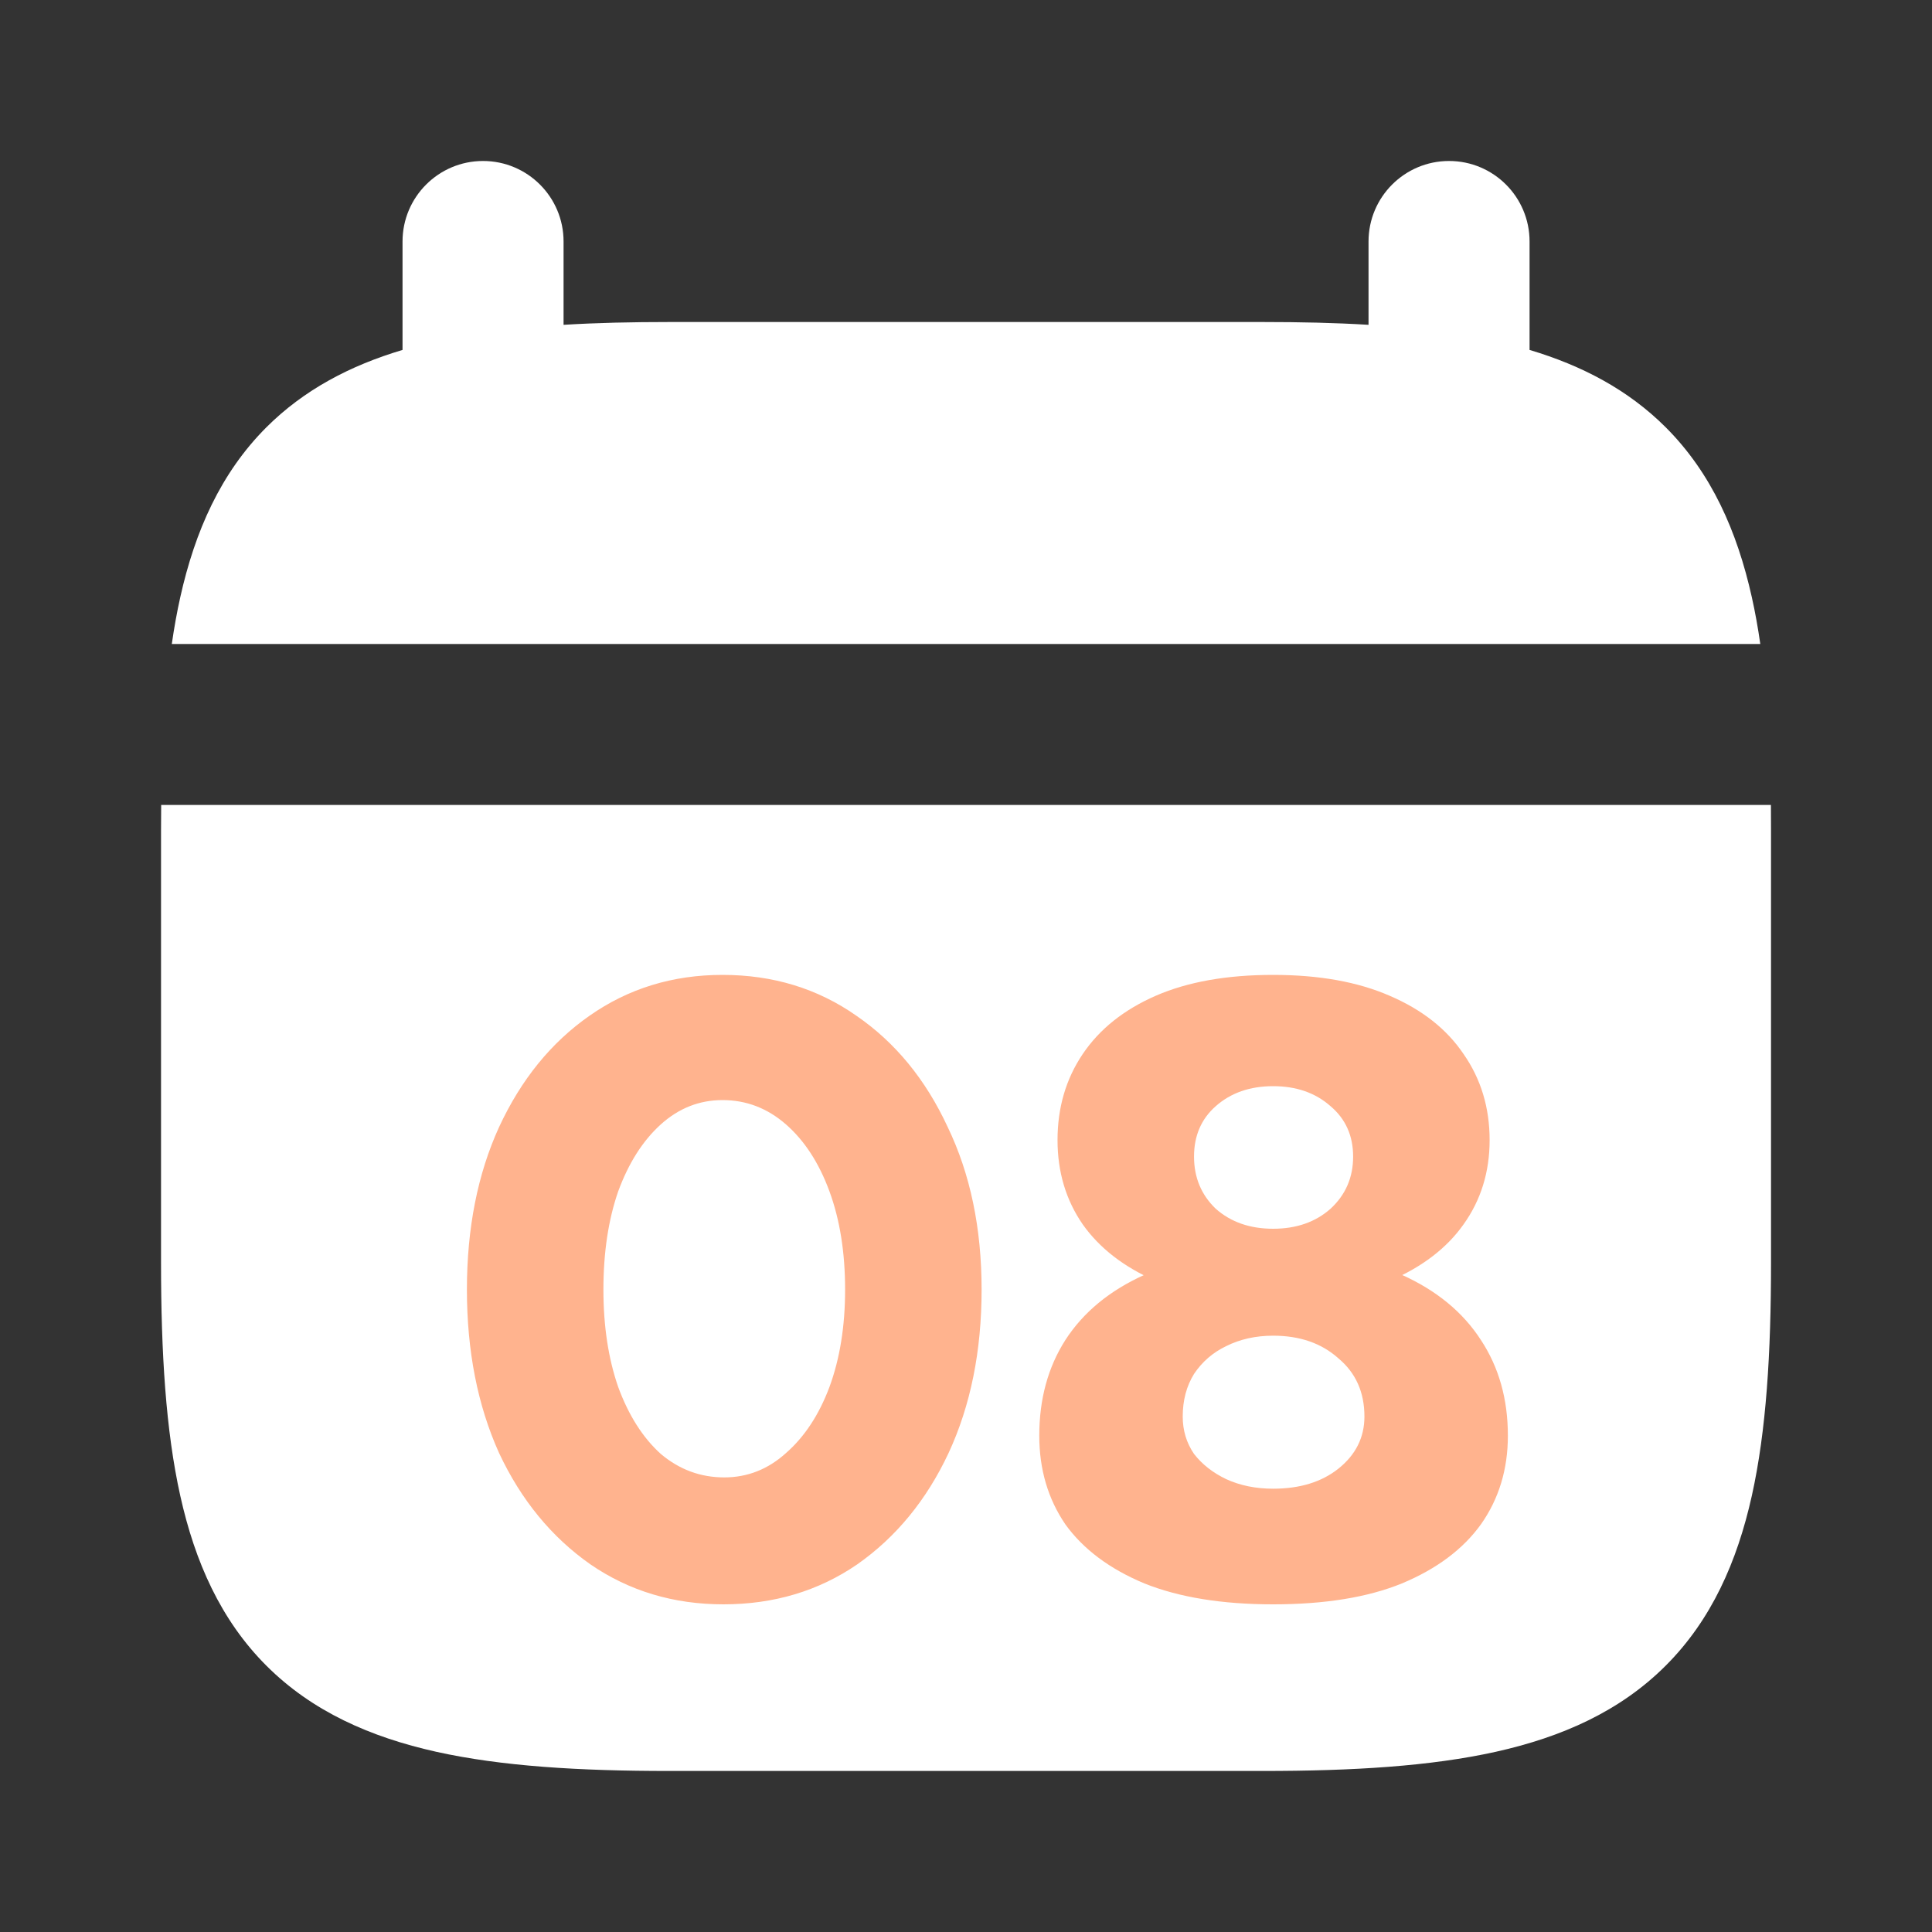
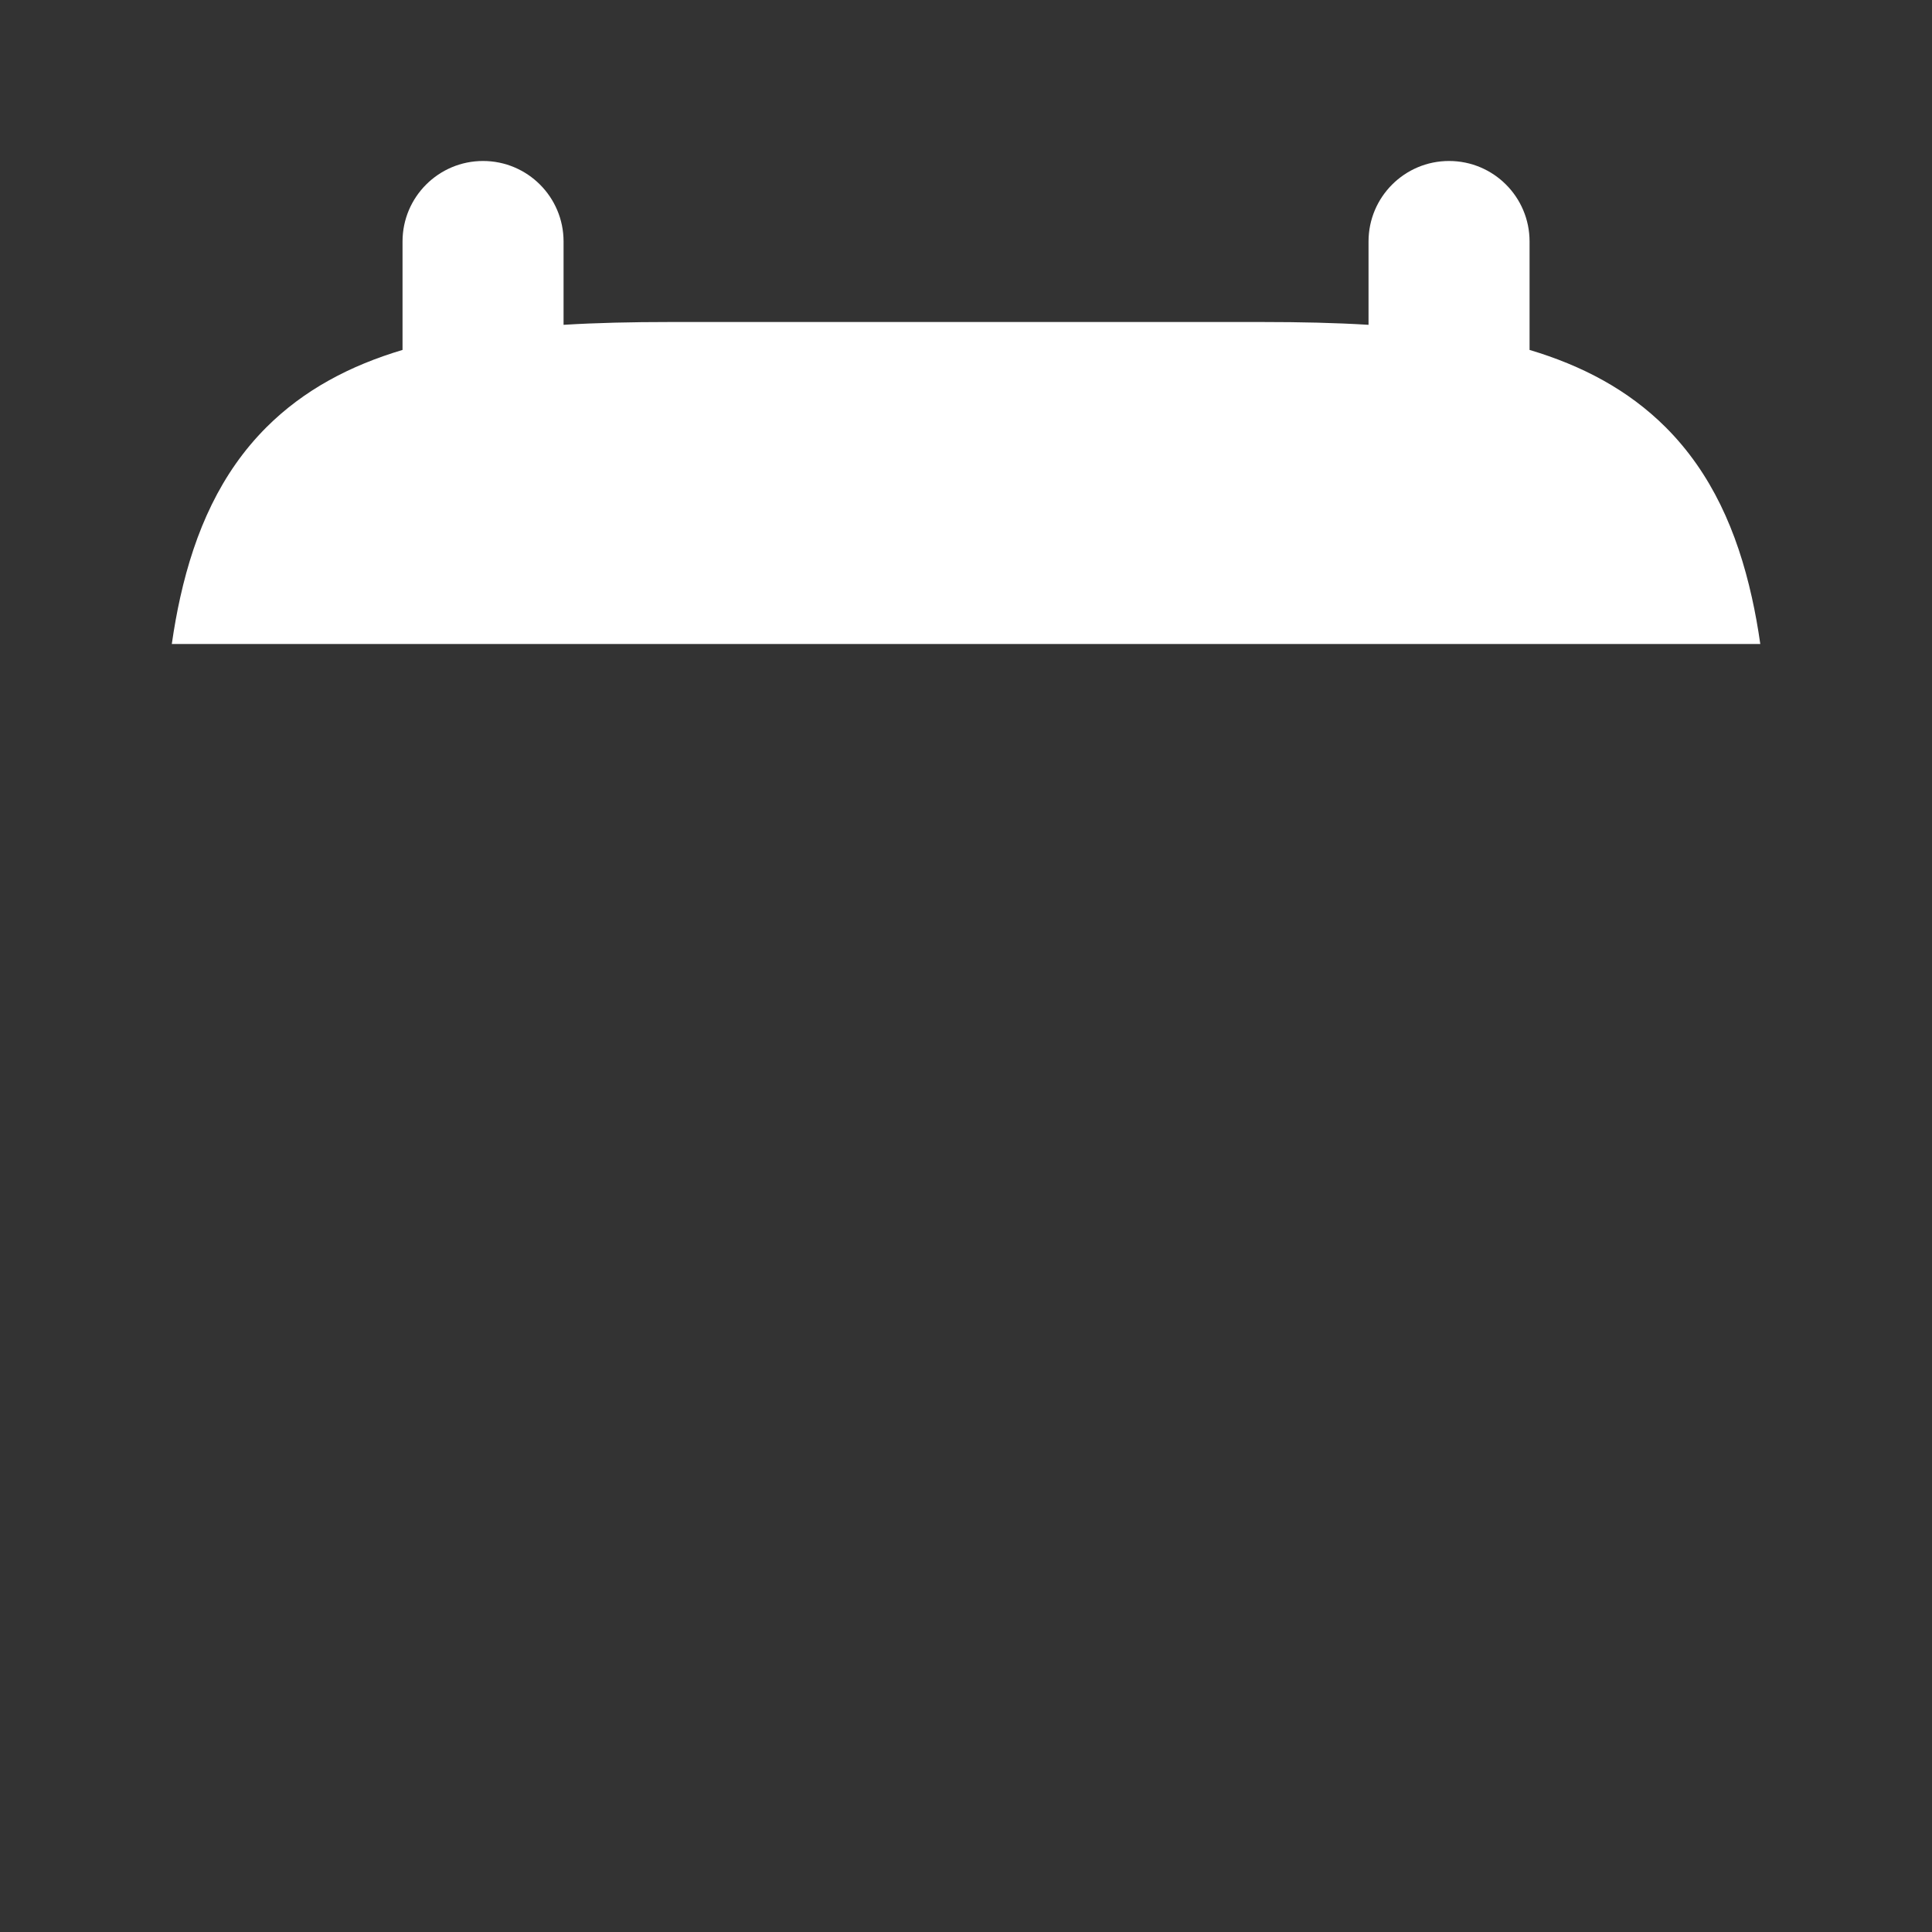
<svg xmlns="http://www.w3.org/2000/svg" width="40" height="40" viewBox="0 0 40 40" fill="none">
  <rect x="0" y="0" width="40" height="40" fill="#333333" stroke="none" />
-   <path d="M3.337 16.666C3.335 16.838 3.334 17.011 3.334 17.186V26.146C3.334 28.007 3.432 29.616 3.732 30.967C4.036 32.337 4.571 33.542 5.515 34.486C6.459 35.43 7.663 35.964 9.033 36.269C10.384 36.569 11.993 36.666 13.854 36.666H26.147C28.008 36.666 29.617 36.569 30.968 36.269C32.338 35.964 33.542 35.43 34.486 34.486C35.431 33.542 35.965 32.337 36.27 30.967C36.57 29.616 36.667 28.007 36.667 26.146V17.186C36.667 17.011 36.666 16.838 36.665 16.666H3.337Z" fill="white" />
-   <path d="M14.977 33.216C13.945 33.216 13.027 32.94 12.223 32.388C11.419 31.824 10.789 31.056 10.333 30.084C9.889 29.1 9.667 27.972 9.667 26.7C9.667 25.428 9.889 24.306 10.333 23.334C10.789 22.35 11.413 21.582 12.205 21.03C13.009 20.466 13.927 20.184 14.959 20.184C16.003 20.184 16.927 20.466 17.731 21.03C18.535 21.582 19.165 22.35 19.621 23.334C20.089 24.306 20.323 25.428 20.323 26.7C20.323 27.972 20.095 29.1 19.639 30.084C19.183 31.056 18.553 31.824 17.749 32.388C16.945 32.94 16.021 33.216 14.977 33.216ZM14.995 30.588C15.475 30.588 15.901 30.42 16.273 30.084C16.657 29.748 16.957 29.292 17.173 28.716C17.389 28.128 17.497 27.456 17.497 26.7C17.497 25.932 17.389 25.254 17.173 24.666C16.957 24.078 16.657 23.616 16.273 23.28C15.889 22.944 15.451 22.776 14.959 22.776C14.479 22.776 14.053 22.944 13.681 23.28C13.309 23.616 13.015 24.078 12.799 24.666C12.595 25.254 12.493 25.932 12.493 26.7C12.493 27.456 12.595 28.128 12.799 28.716C13.015 29.304 13.309 29.766 13.681 30.102C14.065 30.426 14.503 30.588 14.995 30.588ZM26.359 33.216C25.303 33.216 24.415 33.072 23.695 32.784C22.975 32.484 22.429 32.076 22.057 31.56C21.697 31.032 21.517 30.42 21.517 29.724C21.517 28.968 21.697 28.308 22.057 27.744C22.429 27.168 22.975 26.718 23.695 26.394C24.415 26.07 25.303 25.908 26.359 25.908C27.427 25.908 28.315 26.07 29.023 26.394C29.743 26.718 30.289 27.168 30.661 27.744C31.033 28.308 31.219 28.968 31.219 29.724C31.219 30.42 31.033 31.032 30.661 31.56C30.289 32.076 29.743 32.484 29.023 32.784C28.315 33.072 27.427 33.216 26.359 33.216ZM26.359 30.822C26.911 30.822 27.361 30.684 27.709 30.408C28.069 30.12 28.249 29.76 28.249 29.328C28.249 28.824 28.069 28.422 27.709 28.122C27.361 27.81 26.911 27.654 26.359 27.654C25.999 27.654 25.675 27.726 25.387 27.87C25.111 28.002 24.889 28.194 24.721 28.446C24.565 28.698 24.487 28.992 24.487 29.328C24.487 29.616 24.565 29.874 24.721 30.102C24.889 30.318 25.111 30.492 25.387 30.624C25.675 30.756 25.999 30.822 26.359 30.822ZM26.359 26.934C25.399 26.934 24.589 26.796 23.929 26.52C23.269 26.232 22.765 25.842 22.417 25.35C22.069 24.846 21.895 24.264 21.895 23.604C21.895 22.932 22.069 22.338 22.417 21.822C22.765 21.306 23.269 20.904 23.929 20.616C24.589 20.328 25.399 20.184 26.359 20.184C27.307 20.184 28.111 20.328 28.771 20.616C29.443 20.904 29.953 21.306 30.301 21.822C30.661 22.338 30.841 22.932 30.841 23.604C30.841 24.264 30.661 24.846 30.301 25.35C29.953 25.842 29.443 26.232 28.771 26.52C28.111 26.796 27.307 26.934 26.359 26.934ZM26.359 25.44C26.839 25.44 27.235 25.302 27.547 25.026C27.859 24.738 28.015 24.378 28.015 23.946C28.015 23.514 27.859 23.166 27.547 22.902C27.235 22.626 26.839 22.488 26.359 22.488C25.879 22.488 25.483 22.626 25.171 22.902C24.871 23.166 24.721 23.514 24.721 23.946C24.721 24.378 24.871 24.738 25.171 25.026C25.483 25.302 25.879 25.44 26.359 25.44Z" fill="#FFB38E" />
  <path d="M8.334 7.245V5C8.334 4.079 9.081 3.333 10.001 3.333C10.921 3.333 11.668 4.079 11.668 5V6.725C12.353 6.683 13.082 6.667 13.854 6.667H26.148C26.92 6.667 27.649 6.683 28.334 6.725V5C28.334 4.079 29.081 3.333 30.001 3.333C30.922 3.333 31.668 4.079 31.668 5V7.245C32.749 7.567 33.707 8.068 34.487 8.847C35.431 9.791 35.965 10.996 36.27 12.366C36.339 12.675 36.397 12.997 36.445 13.333H3.557C3.605 12.997 3.663 12.675 3.732 12.366C4.037 10.996 4.571 9.791 5.515 8.847C6.295 8.068 7.253 7.567 8.334 7.245Z" fill="white" />
</svg>